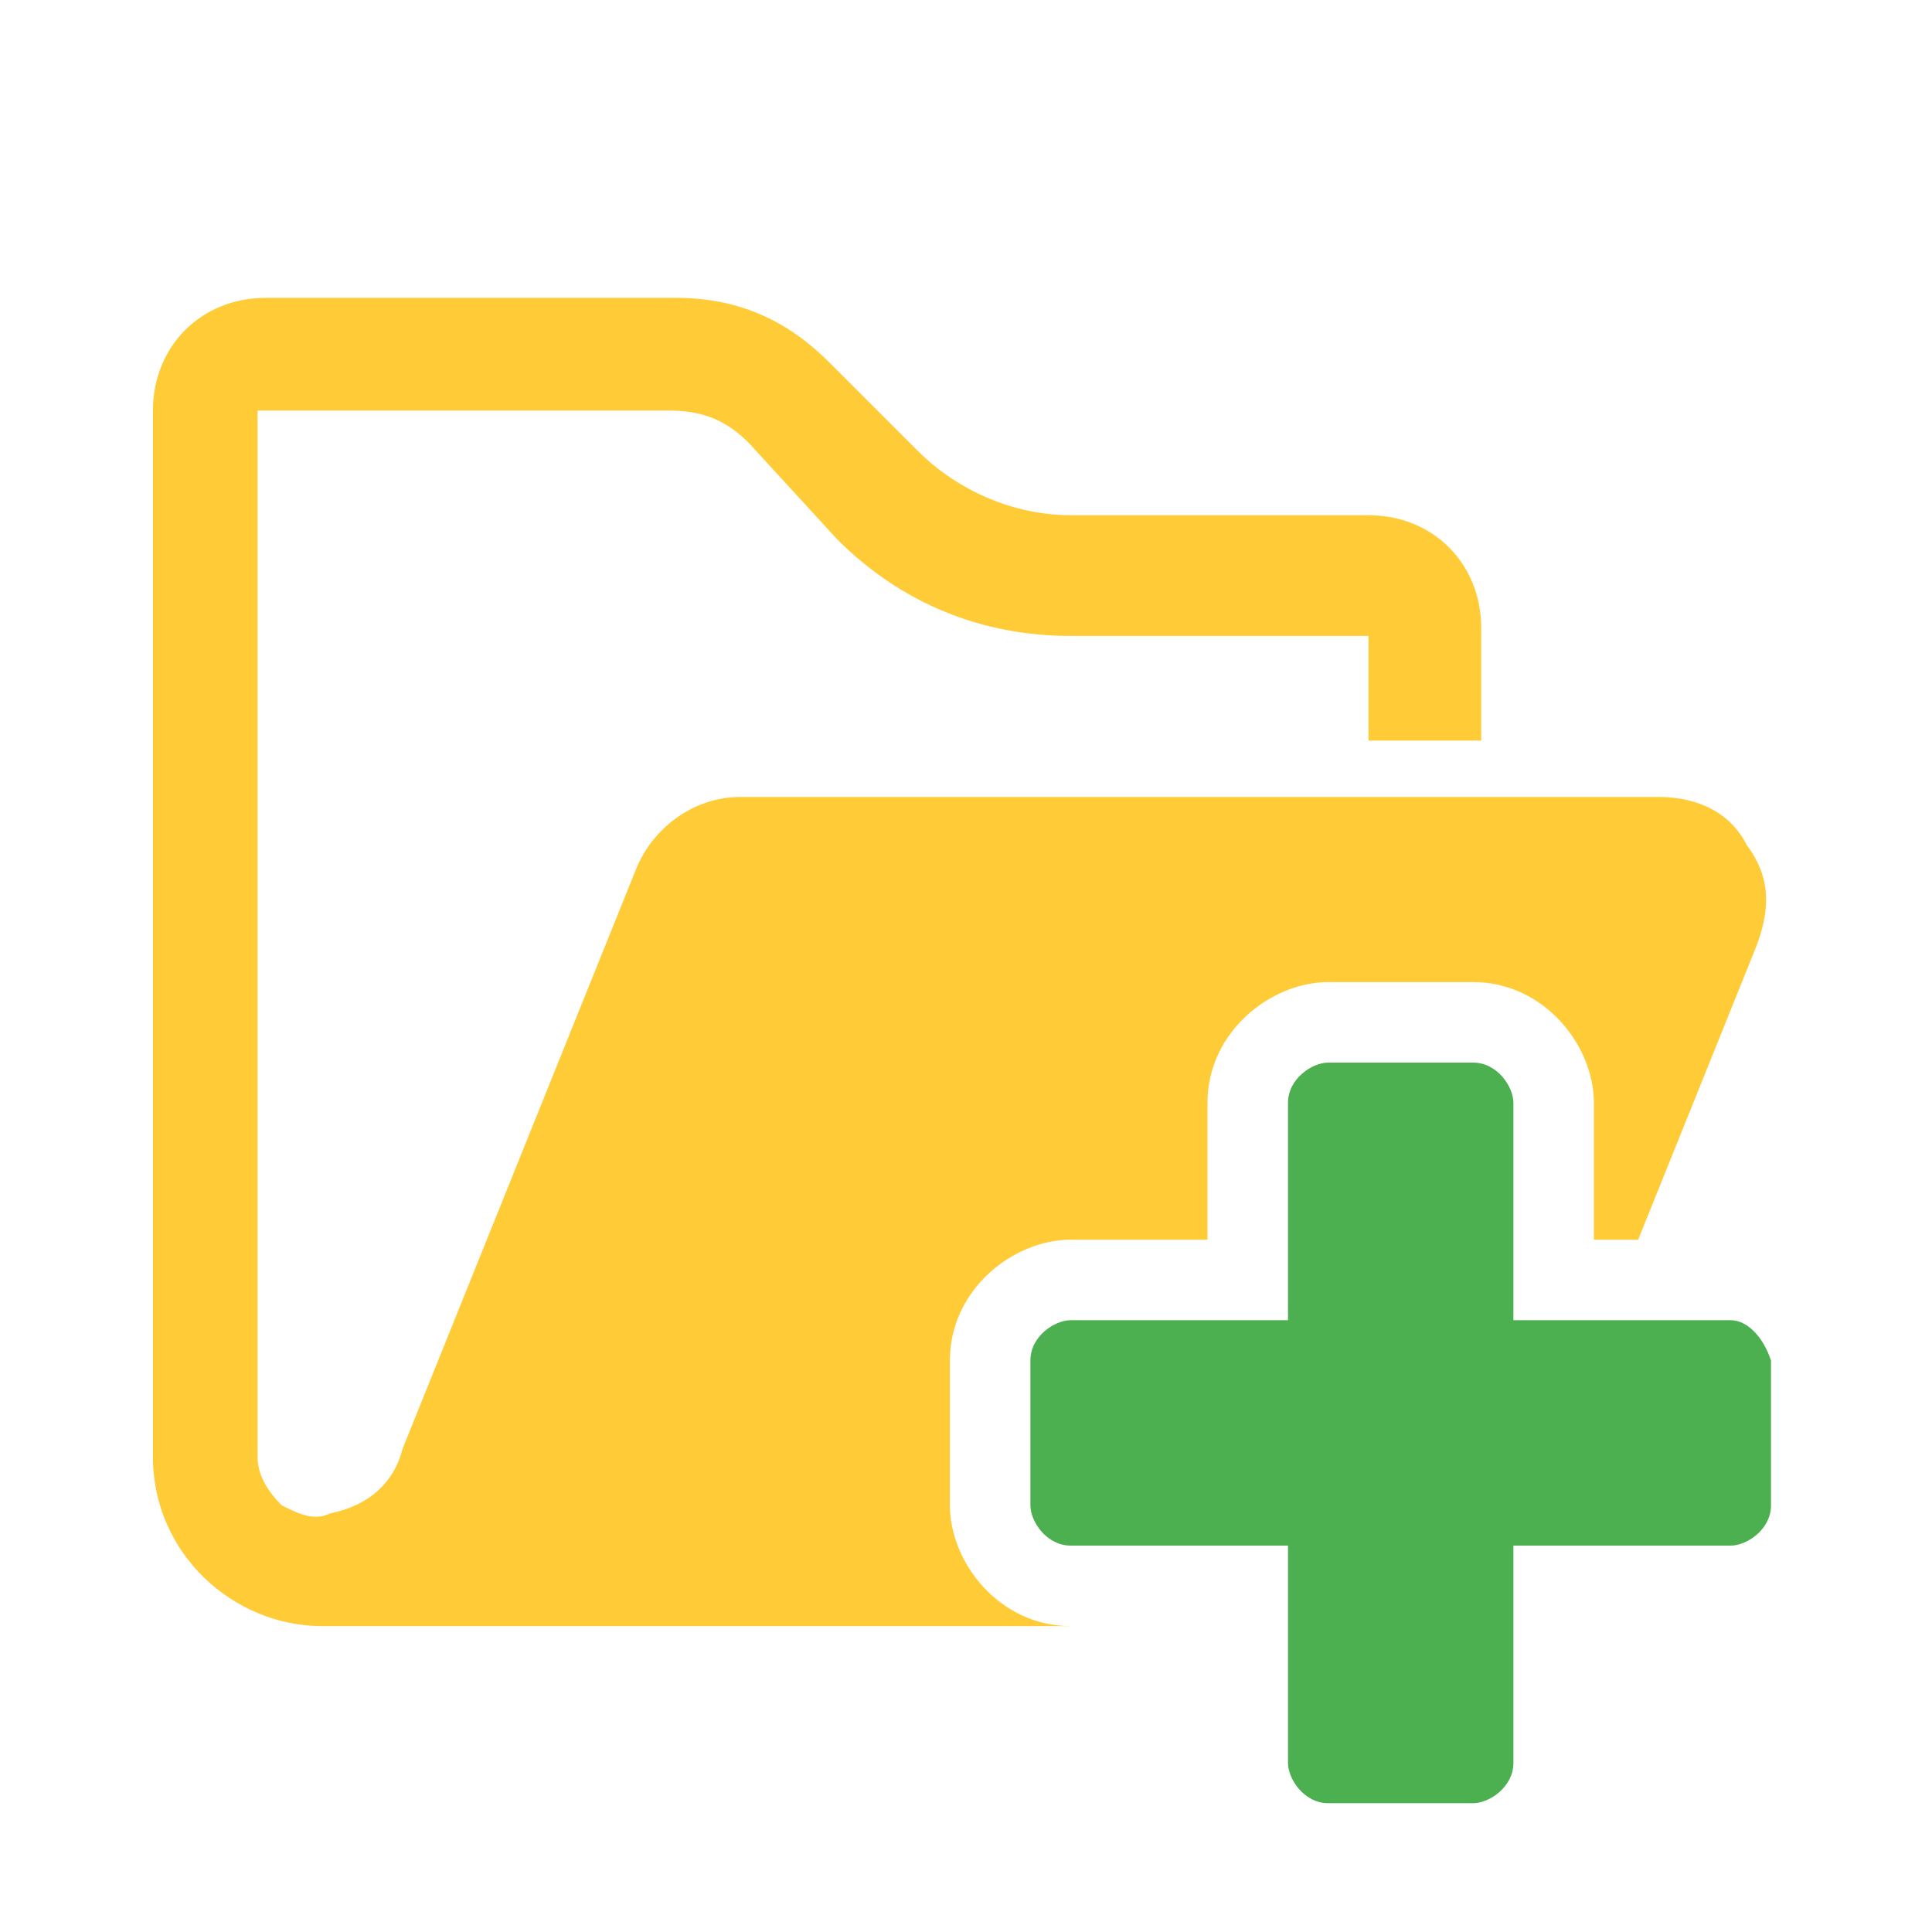
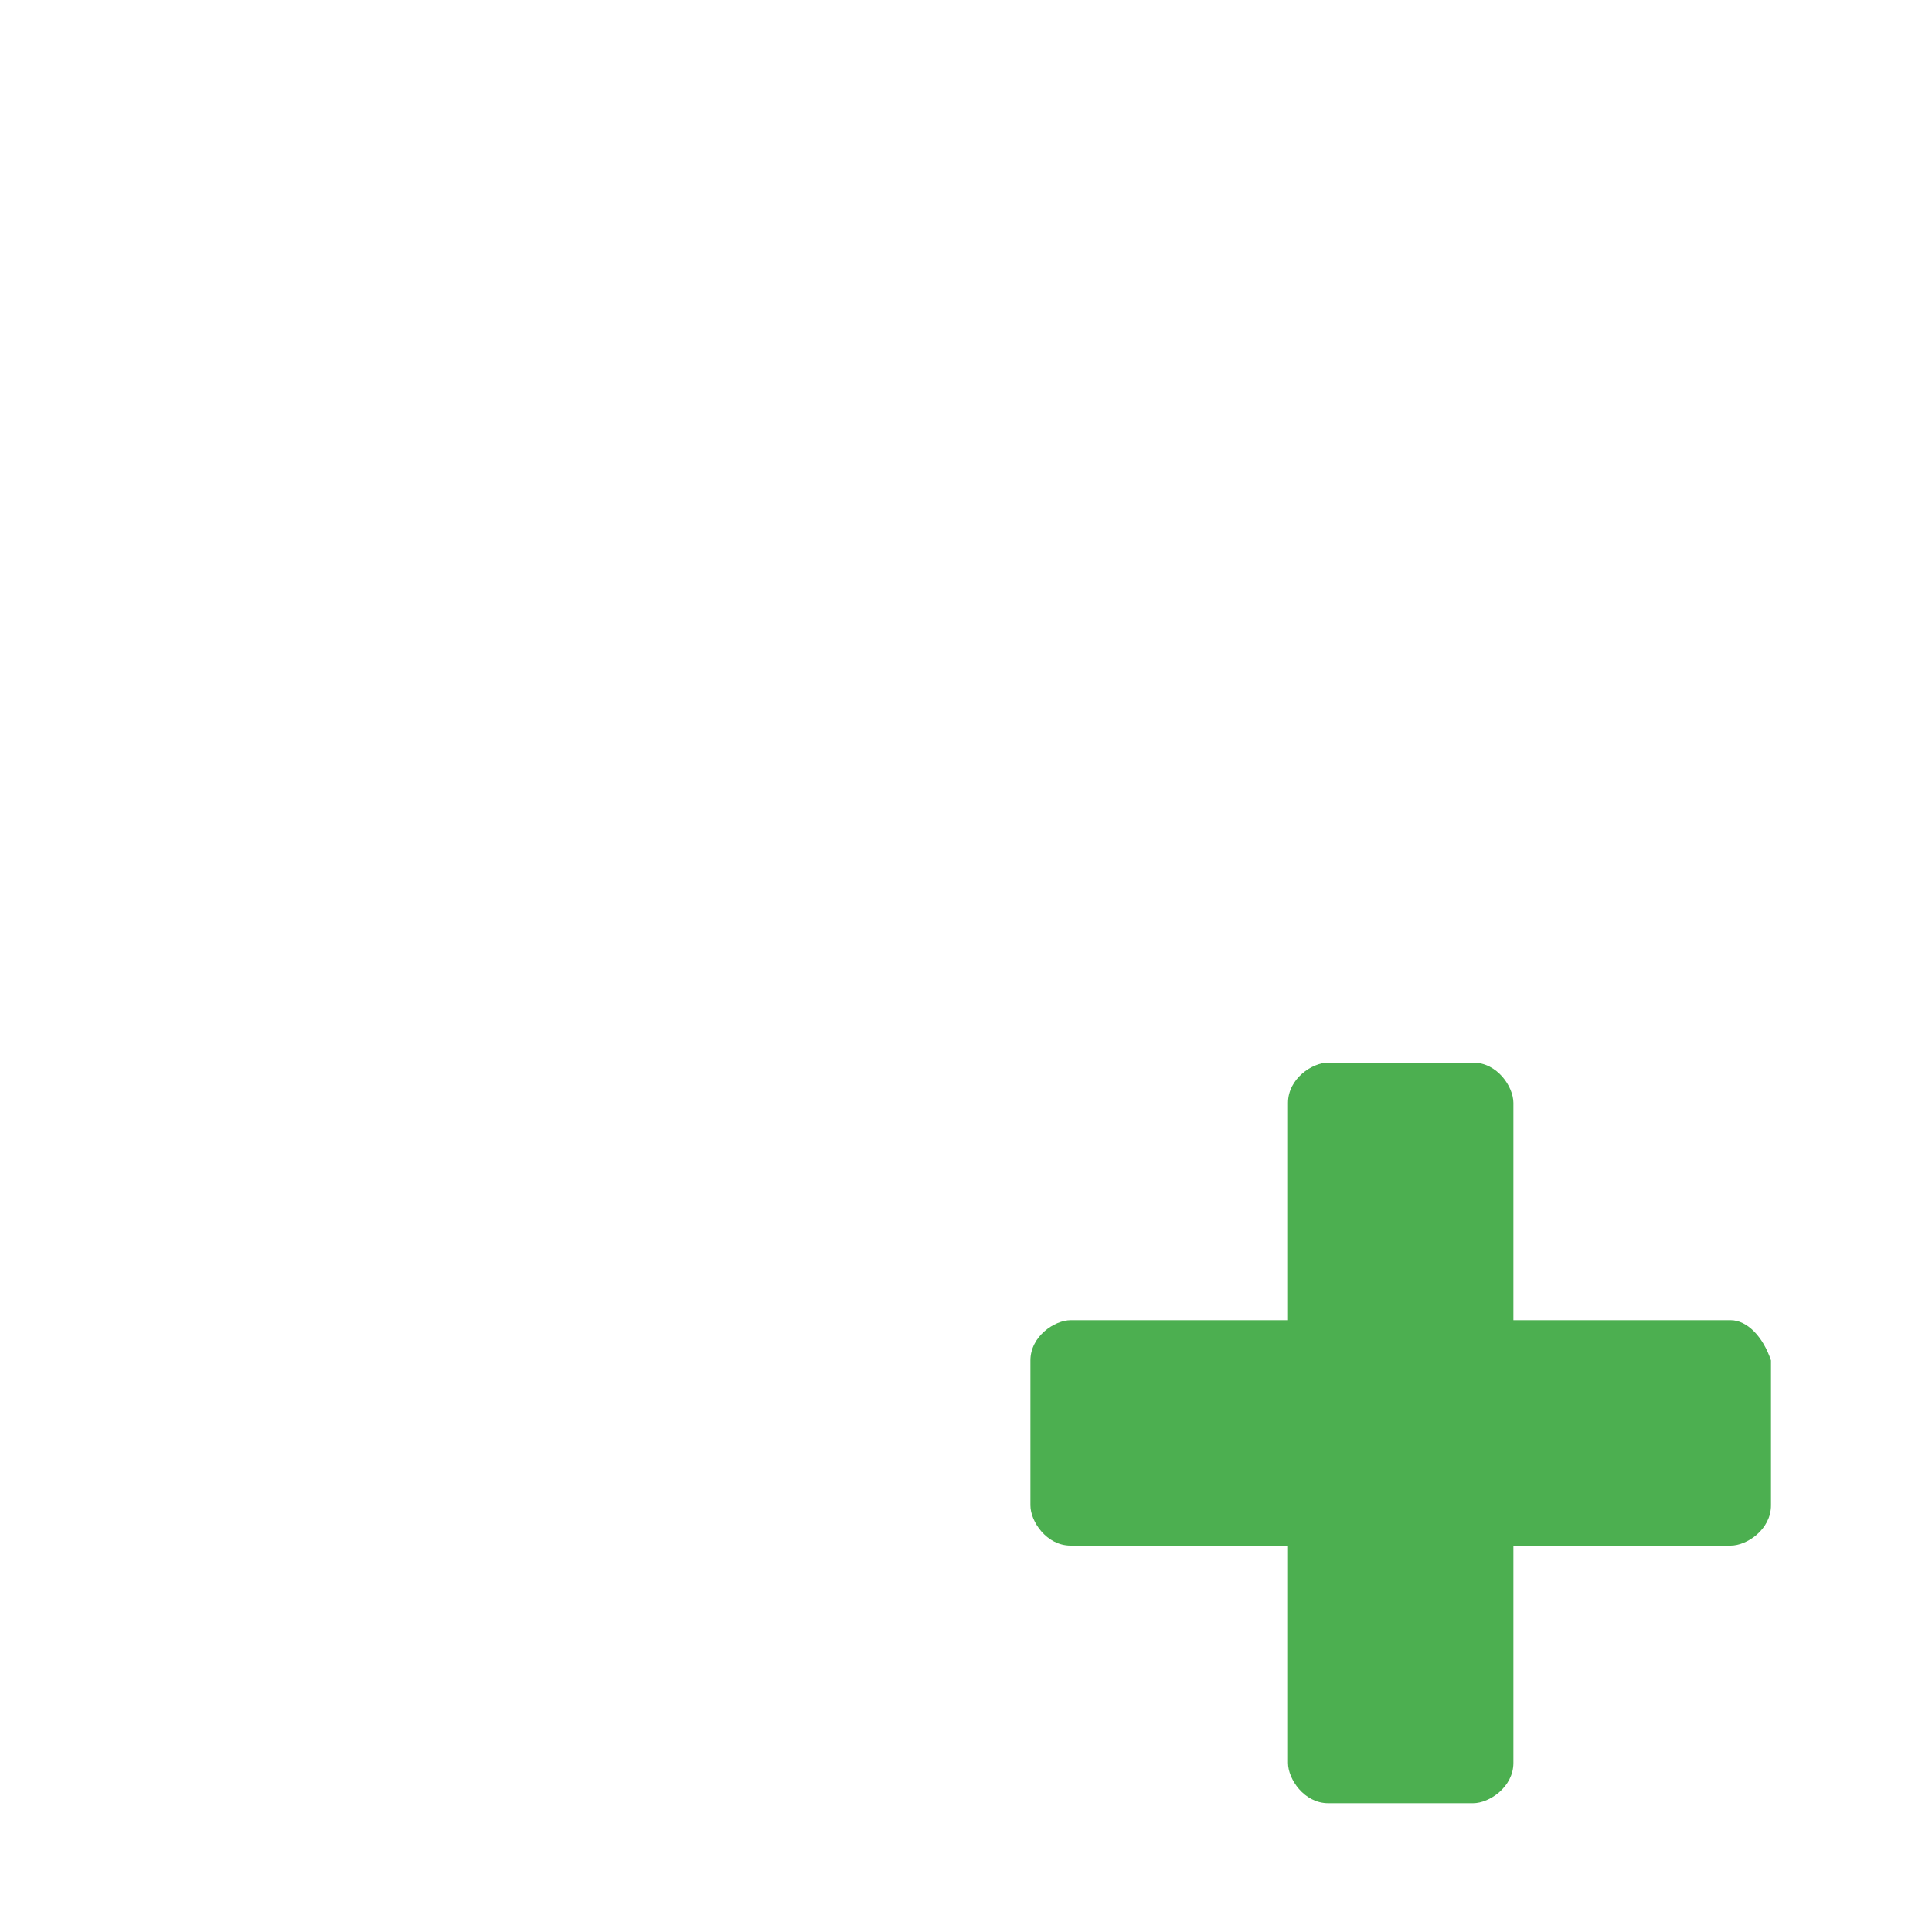
<svg xmlns="http://www.w3.org/2000/svg" version="1.1" id="Layer_1" x="0px" y="0px" viewBox="0 0 24 24" style="enable-background:new 0 0 24 24;" xml:space="preserve">
  <style type="text/css">
	.st0{display:none;}
	.st1{display:inline;fill:#5389A4;fill-opacity:0.502;}
	.st2{display:inline;fill:#5389A4;}
	.st3{fill:#FFCC38;}
	.st4{fill:#4CAF50;}
</style>
  <g id="Template__x28_remove_when_finished_x29_" class="st0">
-     <path id="Bounding_Box" class="st1" d="M0,0h24v24H0V0z M2,2v20h20V2H2z" />
    <ellipse id="Circle" class="st2" cx="12" cy="12" rx="10" ry="10" />
-     <path id="Circle_Outline" class="st2" d="M12,2c5.5,0,10,4.5,10,10s-4.5,10-10,10S2,17.5,2,12S6.5,2,12,2z M12,4c-4.4,0-8,3.6-8,8   s3.6,8,8,8s8-3.6,8-8S16.4,4,12,4z" />
    <path id="Box" class="st2" d="M4,2h16c1.1,0,2,0.9,2,2v16c0,1.1-0.9,2-2,2H4c-1.1,0-2-0.9-2-2V4C2,2.9,2.9,2,4,2z" />
    <path id="Box_Outline" class="st2" d="M4,2h16c1.1,0,2,0.9,2,2v16c0,1.1-0.9,2-2,2H4c-1.1,0-2-0.9-2-2V4C2,2.9,2.9,2,4,2z M4,4v16   h16V4H4z" />
-     <path id="Off__x28_Unite_x29_" class="st2" d="M0.9-0.9l24,24l-1.3,1.3l-24-24L0.9-0.9z" />
-     <path id="Off__x28_Minus_Front_x29_" class="st2" d="M2,5.3L3.3,4L20,20.7L18.7,22L2,5.3z" />
  </g>
  <g id="Icon_1_">
-     <path class="st3" d="M11.8,18.7v-1.8c0-0.884,0.791-1.5,1.5-1.5H15v-1.7c0-0.884,0.79-1.5,1.5-1.5h1.8c0.884,0,1.5,0.791,1.5,1.5   v1.7h0.55l1.45-3.6c0.2-0.5,0.2-0.9-0.1-1.3c-0.2-0.4-0.6-0.6-1.1-0.6H9.2c-0.6,0-1.1,0.4-1.3,0.9L5,18c-0.1,0.4-0.4,0.7-0.9,0.8   c-0.2,0.1-0.4,0-0.6-0.1c-0.2-0.2-0.3-0.4-0.3-0.6v-13h5.1c0.4,0,0.7,0.1,1,0.4l1.1,1.2c0.8,0.8,1.8,1.2,2.9,1.2H17v1.3h1.4V7.8   c0-0.8-0.6-1.4-1.4-1.4h-3.7c-0.7,0-1.4-0.3-1.9-0.8l-1.1-1.1C9.8,4,9.2,3.7,8.4,3.7c-1.7,0-3.4,0-5.1,0c-0.8,0-1.4,0.6-1.4,1.4v13   c0,1.2,1,2.1,2.1,2.1h9.298C12.415,20.199,11.8,19.41,11.8,18.7z" />
    <path class="st4" d="M21.5,16.4h-2.7v-2.7c0-0.2-0.2-0.5-0.5-0.5h-1.8c-0.2,0-0.5,0.2-0.5,0.5v2.7h-2.7c-0.2,0-0.5,0.2-0.5,0.5v1.8   c0,0.2,0.2,0.5,0.5,0.5H16v2.7c0,0.2,0.2,0.5,0.5,0.5h1.8c0.2,0,0.5-0.2,0.5-0.5v-2.7h2.7c0.2,0,0.5-0.2,0.5-0.5v-1.8   C21.9,16.6,21.7,16.4,21.5,16.4z" />
  </g>
</svg>